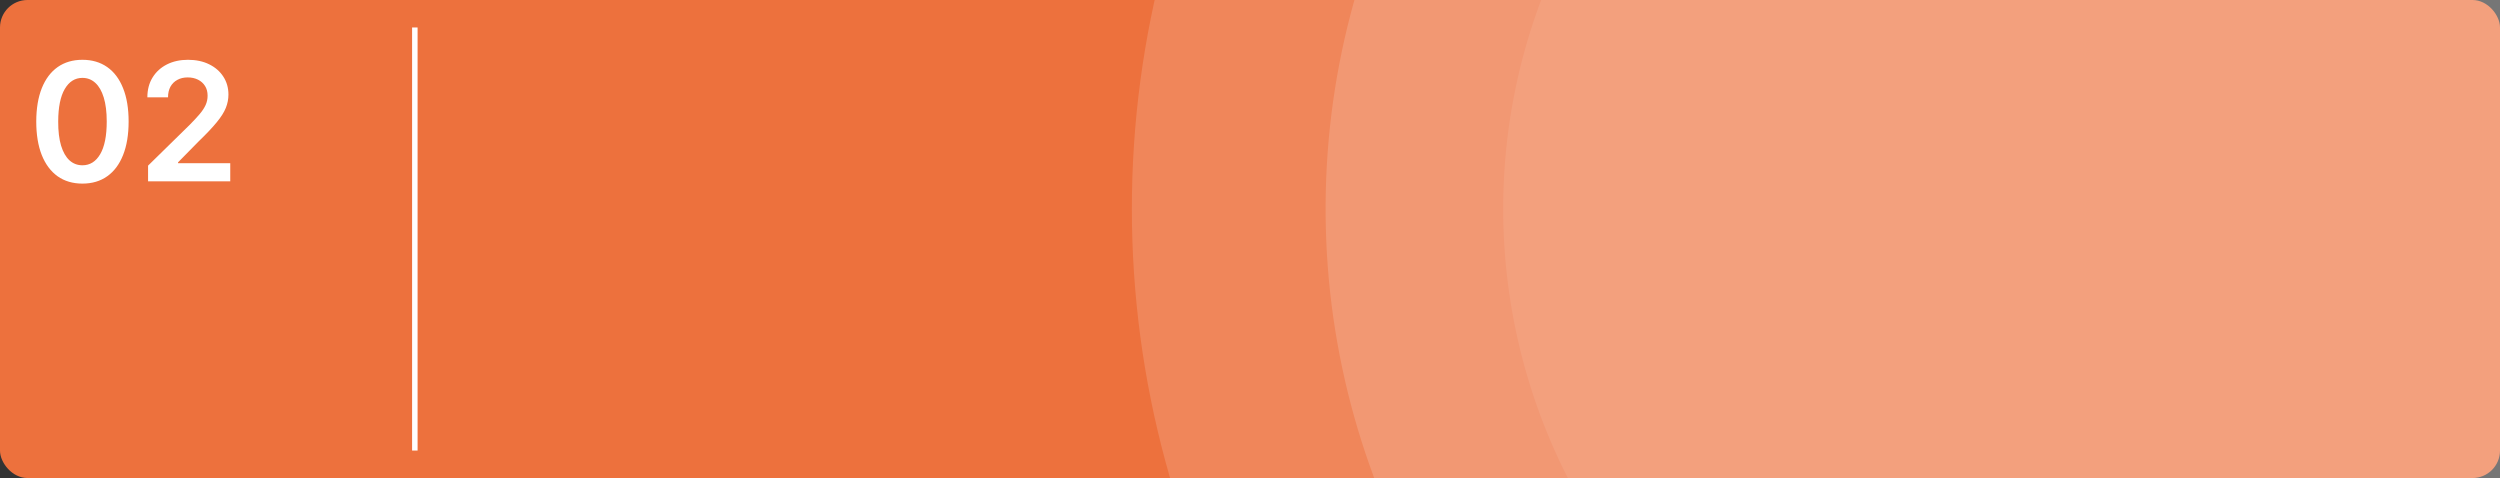
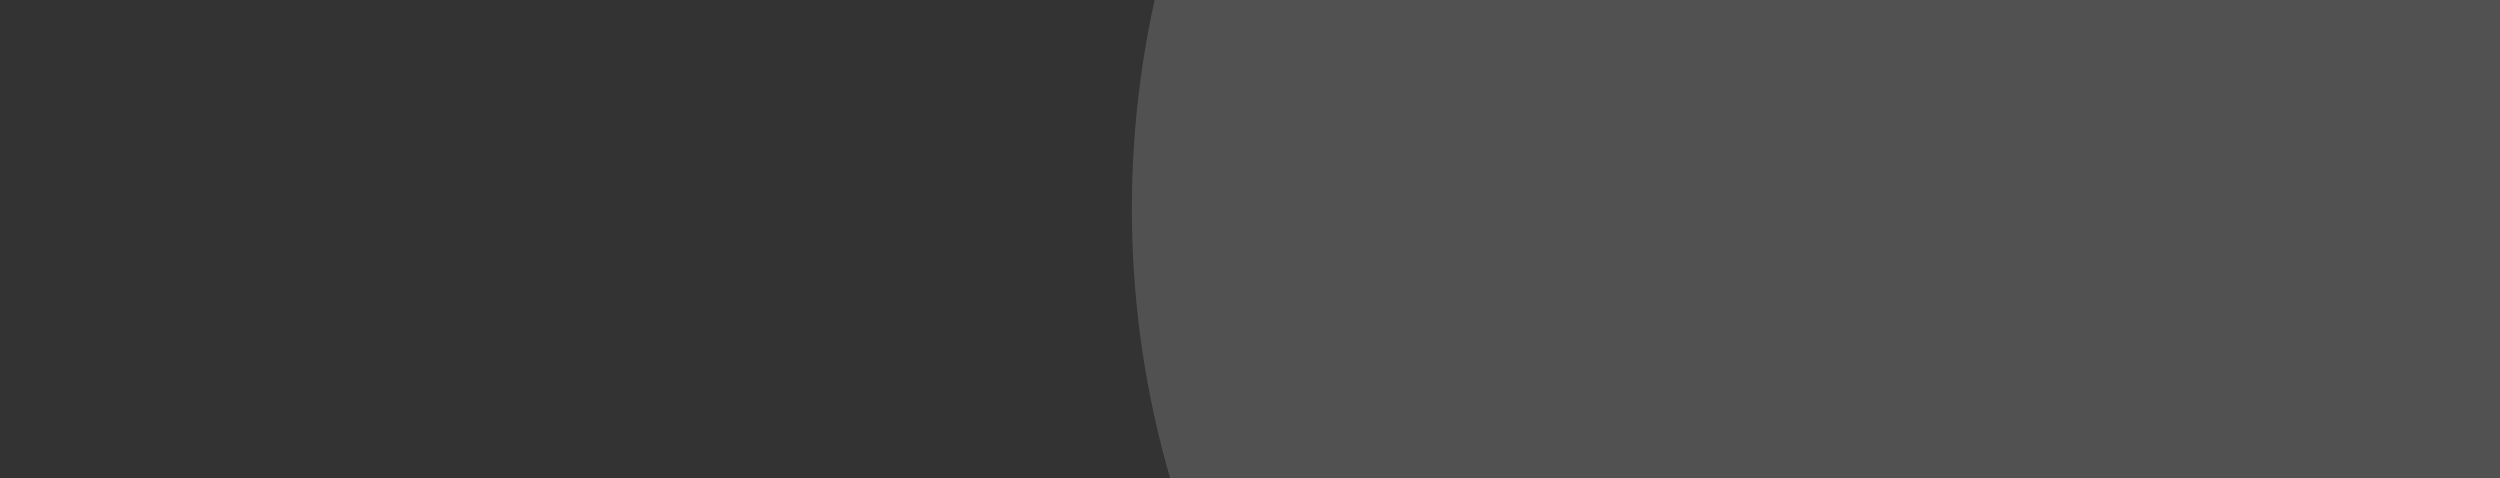
<svg xmlns="http://www.w3.org/2000/svg" width="455" height="87" viewBox="0 0 455 87" fill="none">
  <rect x="0" y="0" width="455" height="87" fill="#333333" stroke="none" />
  <g clip-path="url(#clip0_92_2482)">
-     <rect width="455" height="87" rx="5" fill="#ED713D" />
-     <path d="M15.004 33.416C13.249 33.416 11.744 32.972 10.486 32.084C9.237 31.189 8.274 29.9 7.599 28.217C6.932 26.526 6.598 24.491 6.598 22.112C6.605 19.733 6.942 17.709 7.61 16.04C8.285 14.364 9.247 13.085 10.497 12.204C11.754 11.324 13.256 10.883 15.004 10.883C16.751 10.883 18.253 11.324 19.51 12.204C20.767 13.085 21.729 14.364 22.397 16.04C23.072 17.716 23.409 19.74 23.409 22.112C23.409 24.499 23.072 26.537 22.397 28.227C21.729 29.91 20.767 31.196 19.51 32.084C18.26 32.972 16.758 33.416 15.004 33.416ZM15.004 30.081C16.367 30.081 17.443 29.41 18.232 28.067C19.027 26.718 19.425 24.733 19.425 22.112C19.425 20.379 19.244 18.923 18.881 17.744C18.519 16.565 18.008 15.678 17.347 15.081C16.687 14.477 15.905 14.175 15.004 14.175C13.647 14.175 12.575 14.85 11.786 16.2C10.998 17.542 10.6 19.513 10.593 22.112C10.586 23.852 10.76 25.315 11.115 26.501C11.477 27.688 11.989 28.582 12.649 29.186C13.31 29.783 14.095 30.081 15.004 30.081ZM26.949 33V30.145L34.523 22.72C35.248 21.988 35.851 21.338 36.334 20.77C36.817 20.202 37.179 19.651 37.421 19.119C37.663 18.586 37.783 18.018 37.783 17.414C37.783 16.725 37.627 16.136 37.315 15.646C37.002 15.148 36.572 14.765 36.025 14.495C35.478 14.225 34.857 14.09 34.161 14.09C33.444 14.09 32.815 14.239 32.275 14.538C31.736 14.829 31.317 15.244 31.018 15.784C30.727 16.324 30.581 16.967 30.581 17.712H26.821C26.821 16.327 27.137 15.124 27.769 14.101C28.401 13.078 29.271 12.286 30.379 11.725C31.494 11.164 32.773 10.883 34.214 10.883C35.677 10.883 36.963 11.157 38.071 11.704C39.179 12.251 40.038 13 40.649 13.952C41.267 14.903 41.576 15.99 41.576 17.212C41.576 18.028 41.42 18.831 41.107 19.619C40.795 20.408 40.244 21.281 39.456 22.24C38.675 23.199 37.577 24.36 36.164 25.724L32.403 29.548V29.697H41.906V33H26.949Z" fill="white" />
-     <line x1="75.5" y1="5" x2="75.5" y2="82" stroke="white" />
    <circle opacity="0.2" cx="382" cy="38" r="176" fill="white" fill-opacity="0.76" />
-     <ellipse opacity="0.2" cx="382" cy="38" rx="140.741" ry="140.41" transform="rotate(0.398 382 38)" fill="white" fill-opacity="0.76" />
-     <ellipse opacity="0.1" cx="382" cy="38" rx="108.42" ry="108.165" transform="rotate(0.398 382 38)" fill="white" fill-opacity="0.76" />
  </g>
  <defs>
    <clipPath id="clip0_92_2482">
      <rect width="455" height="87" fill="white" />
    </clipPath>
  </defs>
</svg>